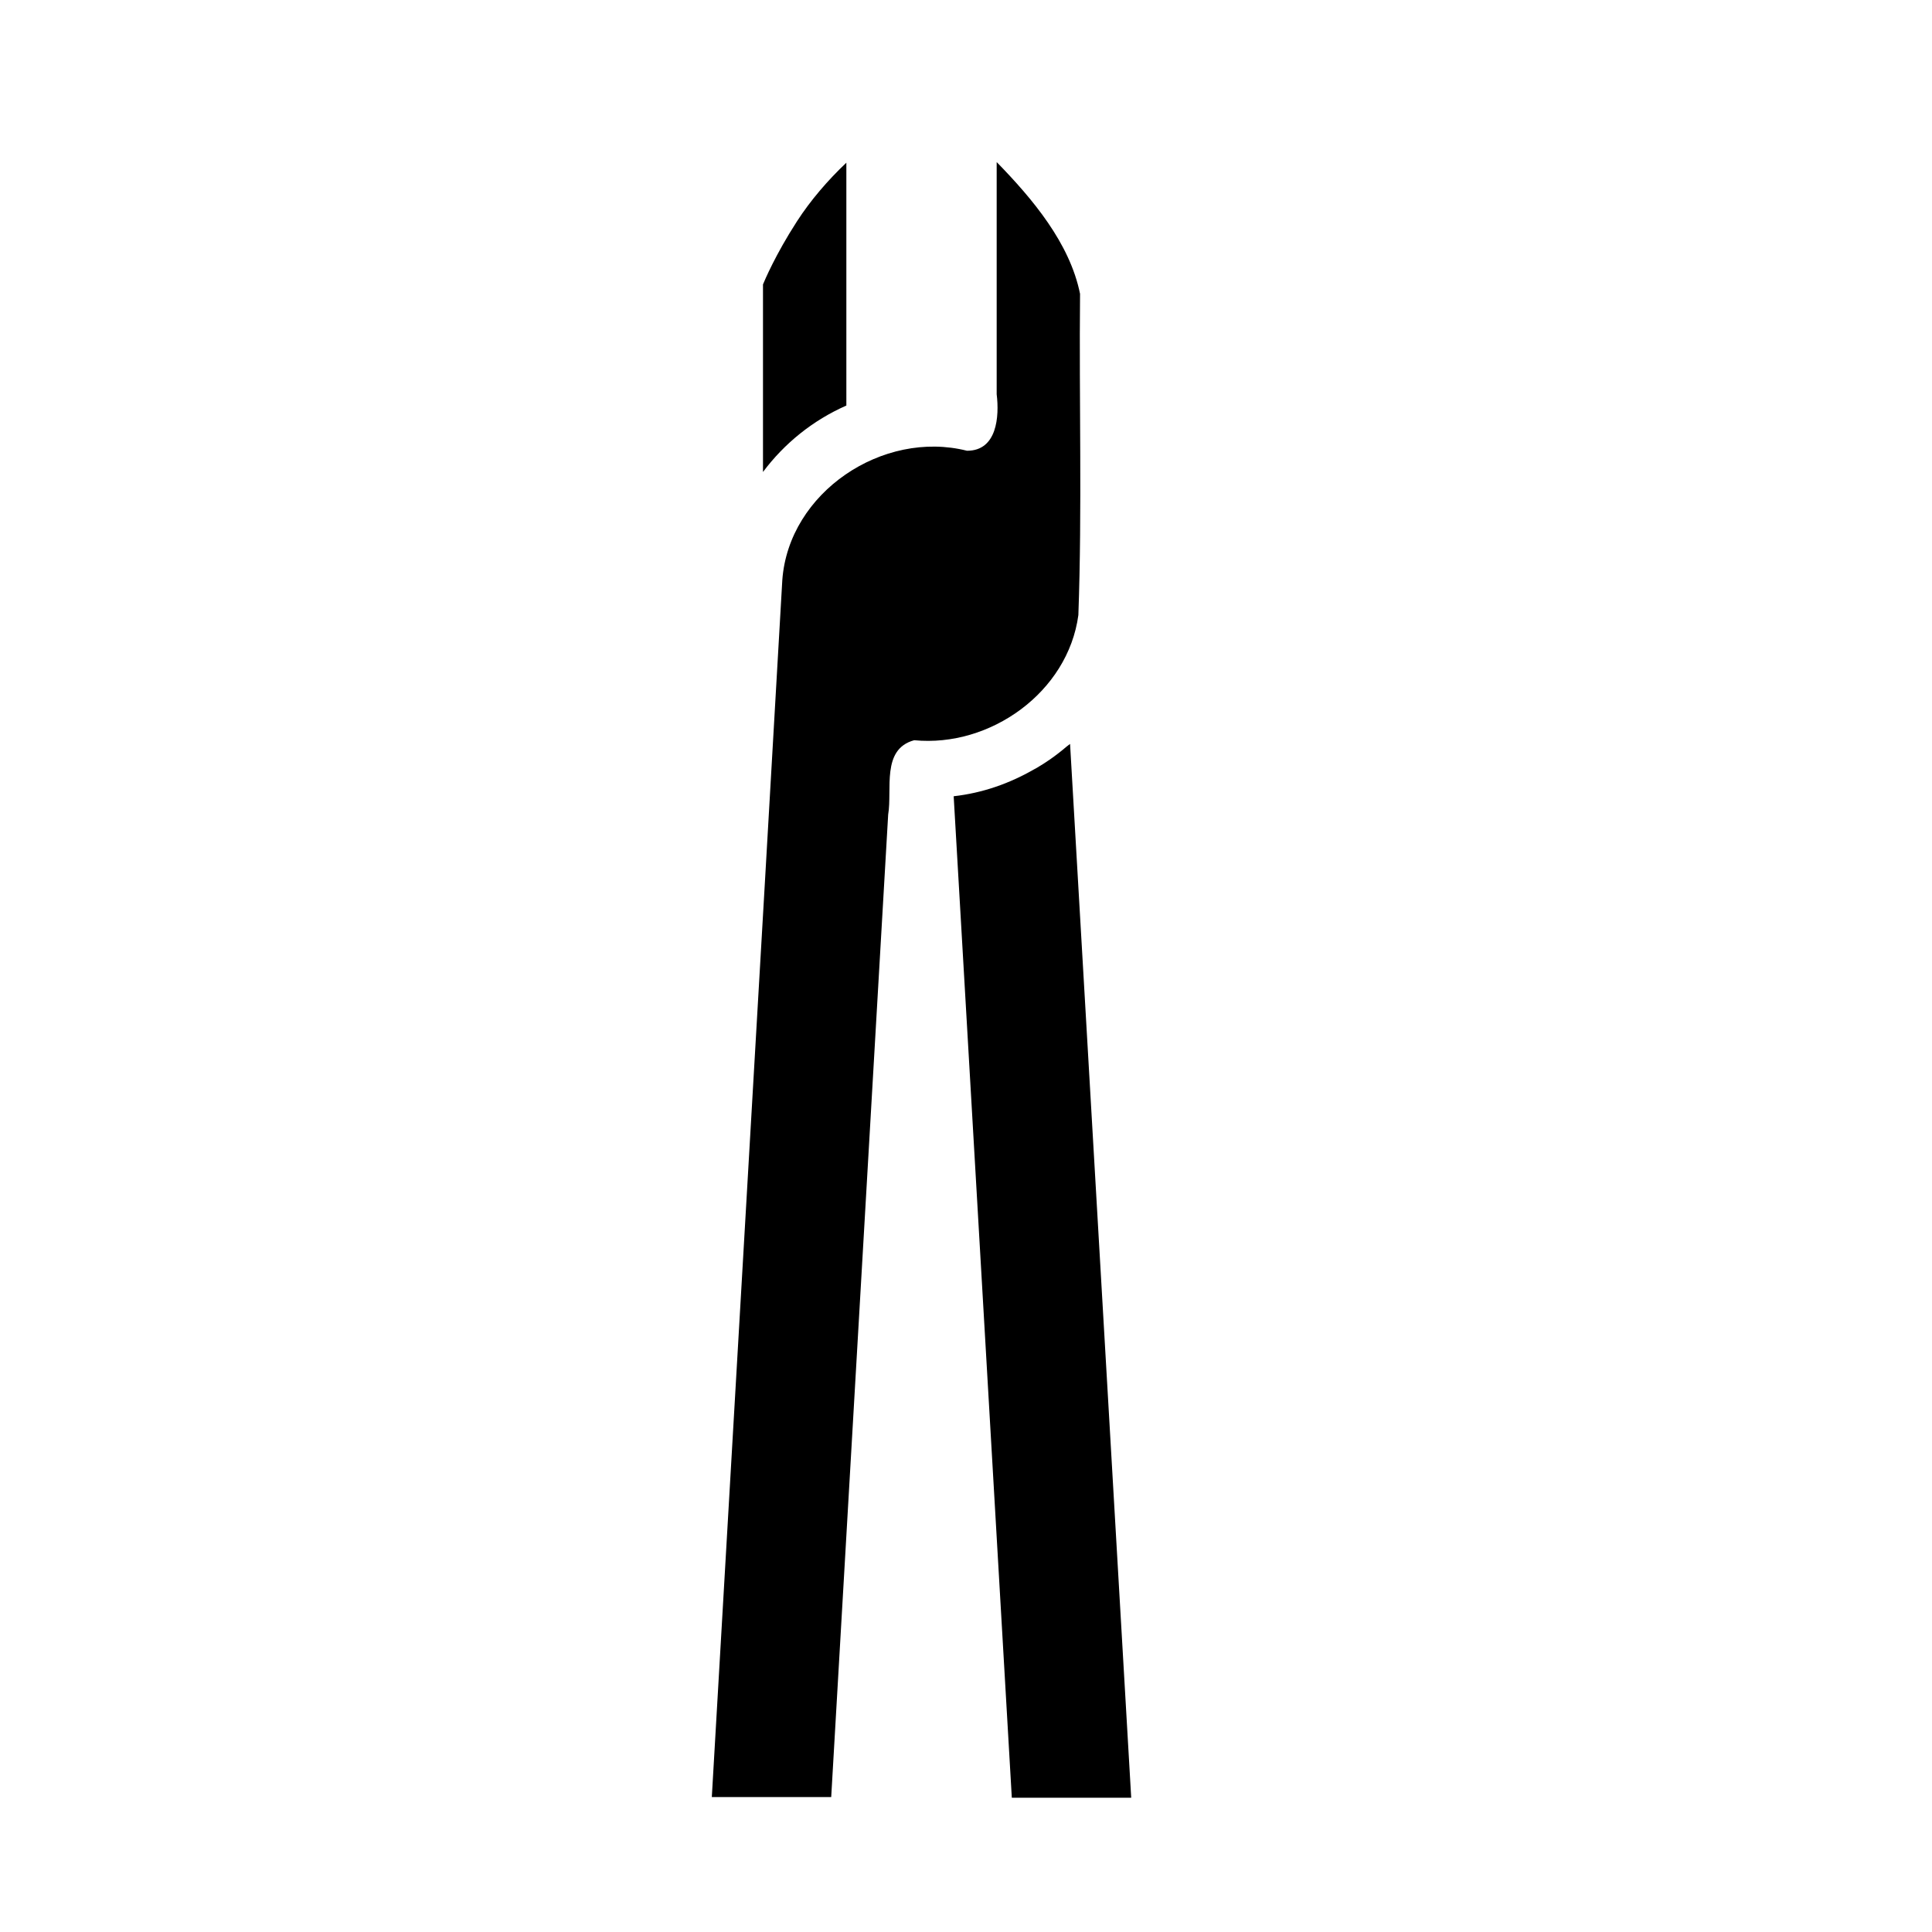
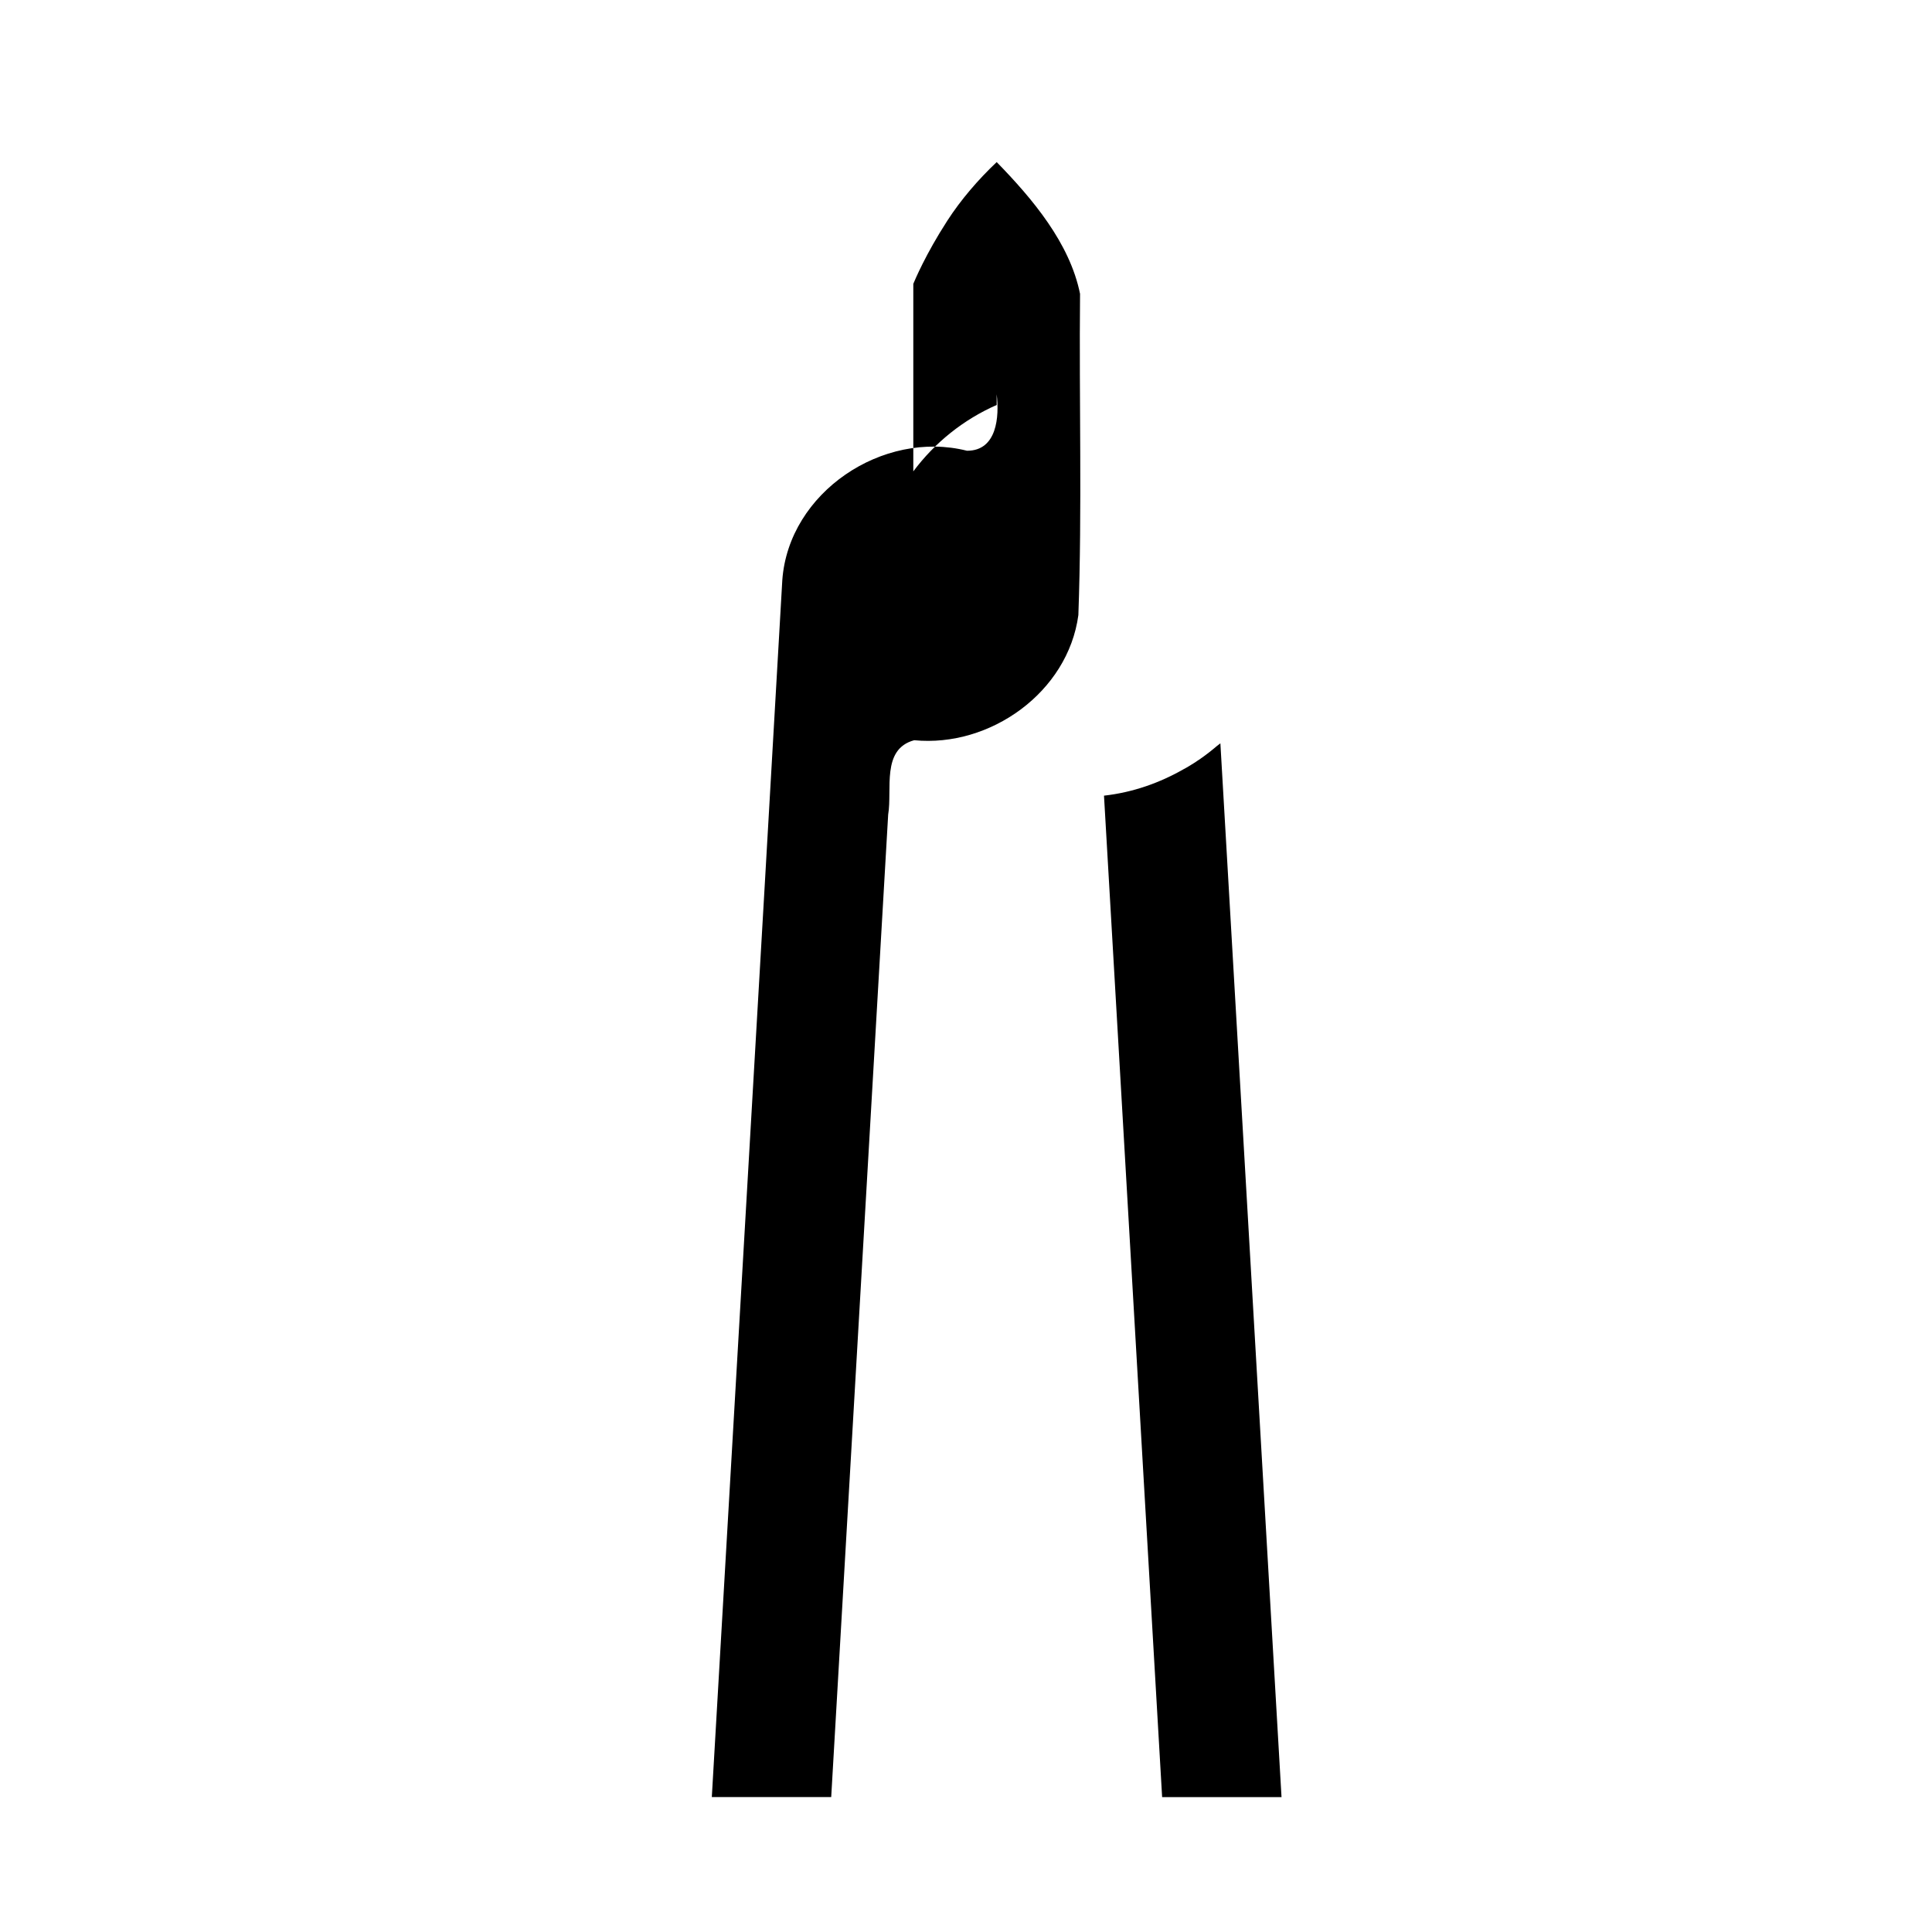
<svg xmlns="http://www.w3.org/2000/svg" fill="#000000" width="800px" height="800px" version="1.1" viewBox="144 144 512 512">
-   <path d="m408.13 186.96v61.516c0.73 5.93 0.094 15.008-7.871 14.977-22.281-5.617-47.262 11.004-48.941 34.301-6.16 107.5-12.465 214.99-18.68 322.49h31.641l15.098-260.38c1.129-6.668-1.879-17.324 6.891-19.695 20.152 1.957 40.758-12.723 43.512-33.164 1.012-28.336 0.168-56.762 0.445-85.133-2.719-13.461-12.605-25.191-22.094-34.918zm-39.836 0.156c-4.902 4.633-9.496 9.98-13.07 15.512-5.793 8.961-8.625 15.805-9.023 16.742v49.707c5.676-7.602 13.266-13.719 22.094-17.602zm59.285 154.03c-0.289 0.258-0.629 0.449-0.922 0.707-1.398 1.195-2.852 2.328-4.367 3.383-1.129 0.793-2.293 1.52-3.477 2.227-0.285 0.168-0.586 0.312-0.875 0.477-6.438 3.691-13.547 6.211-21.203 7.074l15.406 265.4h31.641z" fill-rule="evenodd" />
+   <path d="m408.13 186.96v61.516c0.73 5.93 0.094 15.008-7.871 14.977-22.281-5.617-47.262 11.004-48.941 34.301-6.16 107.5-12.465 214.99-18.68 322.49h31.641l15.098-260.38c1.129-6.668-1.879-17.324 6.891-19.695 20.152 1.957 40.758-12.723 43.512-33.164 1.012-28.336 0.168-56.762 0.445-85.133-2.719-13.461-12.605-25.191-22.094-34.918zc-4.902 4.633-9.496 9.98-13.07 15.512-5.793 8.961-8.625 15.805-9.023 16.742v49.707c5.676-7.602 13.266-13.719 22.094-17.602zm59.285 154.03c-0.289 0.258-0.629 0.449-0.922 0.707-1.398 1.195-2.852 2.328-4.367 3.383-1.129 0.793-2.293 1.52-3.477 2.227-0.285 0.168-0.586 0.312-0.875 0.477-6.438 3.691-13.547 6.211-21.203 7.074l15.406 265.4h31.641z" fill-rule="evenodd" />
</svg>